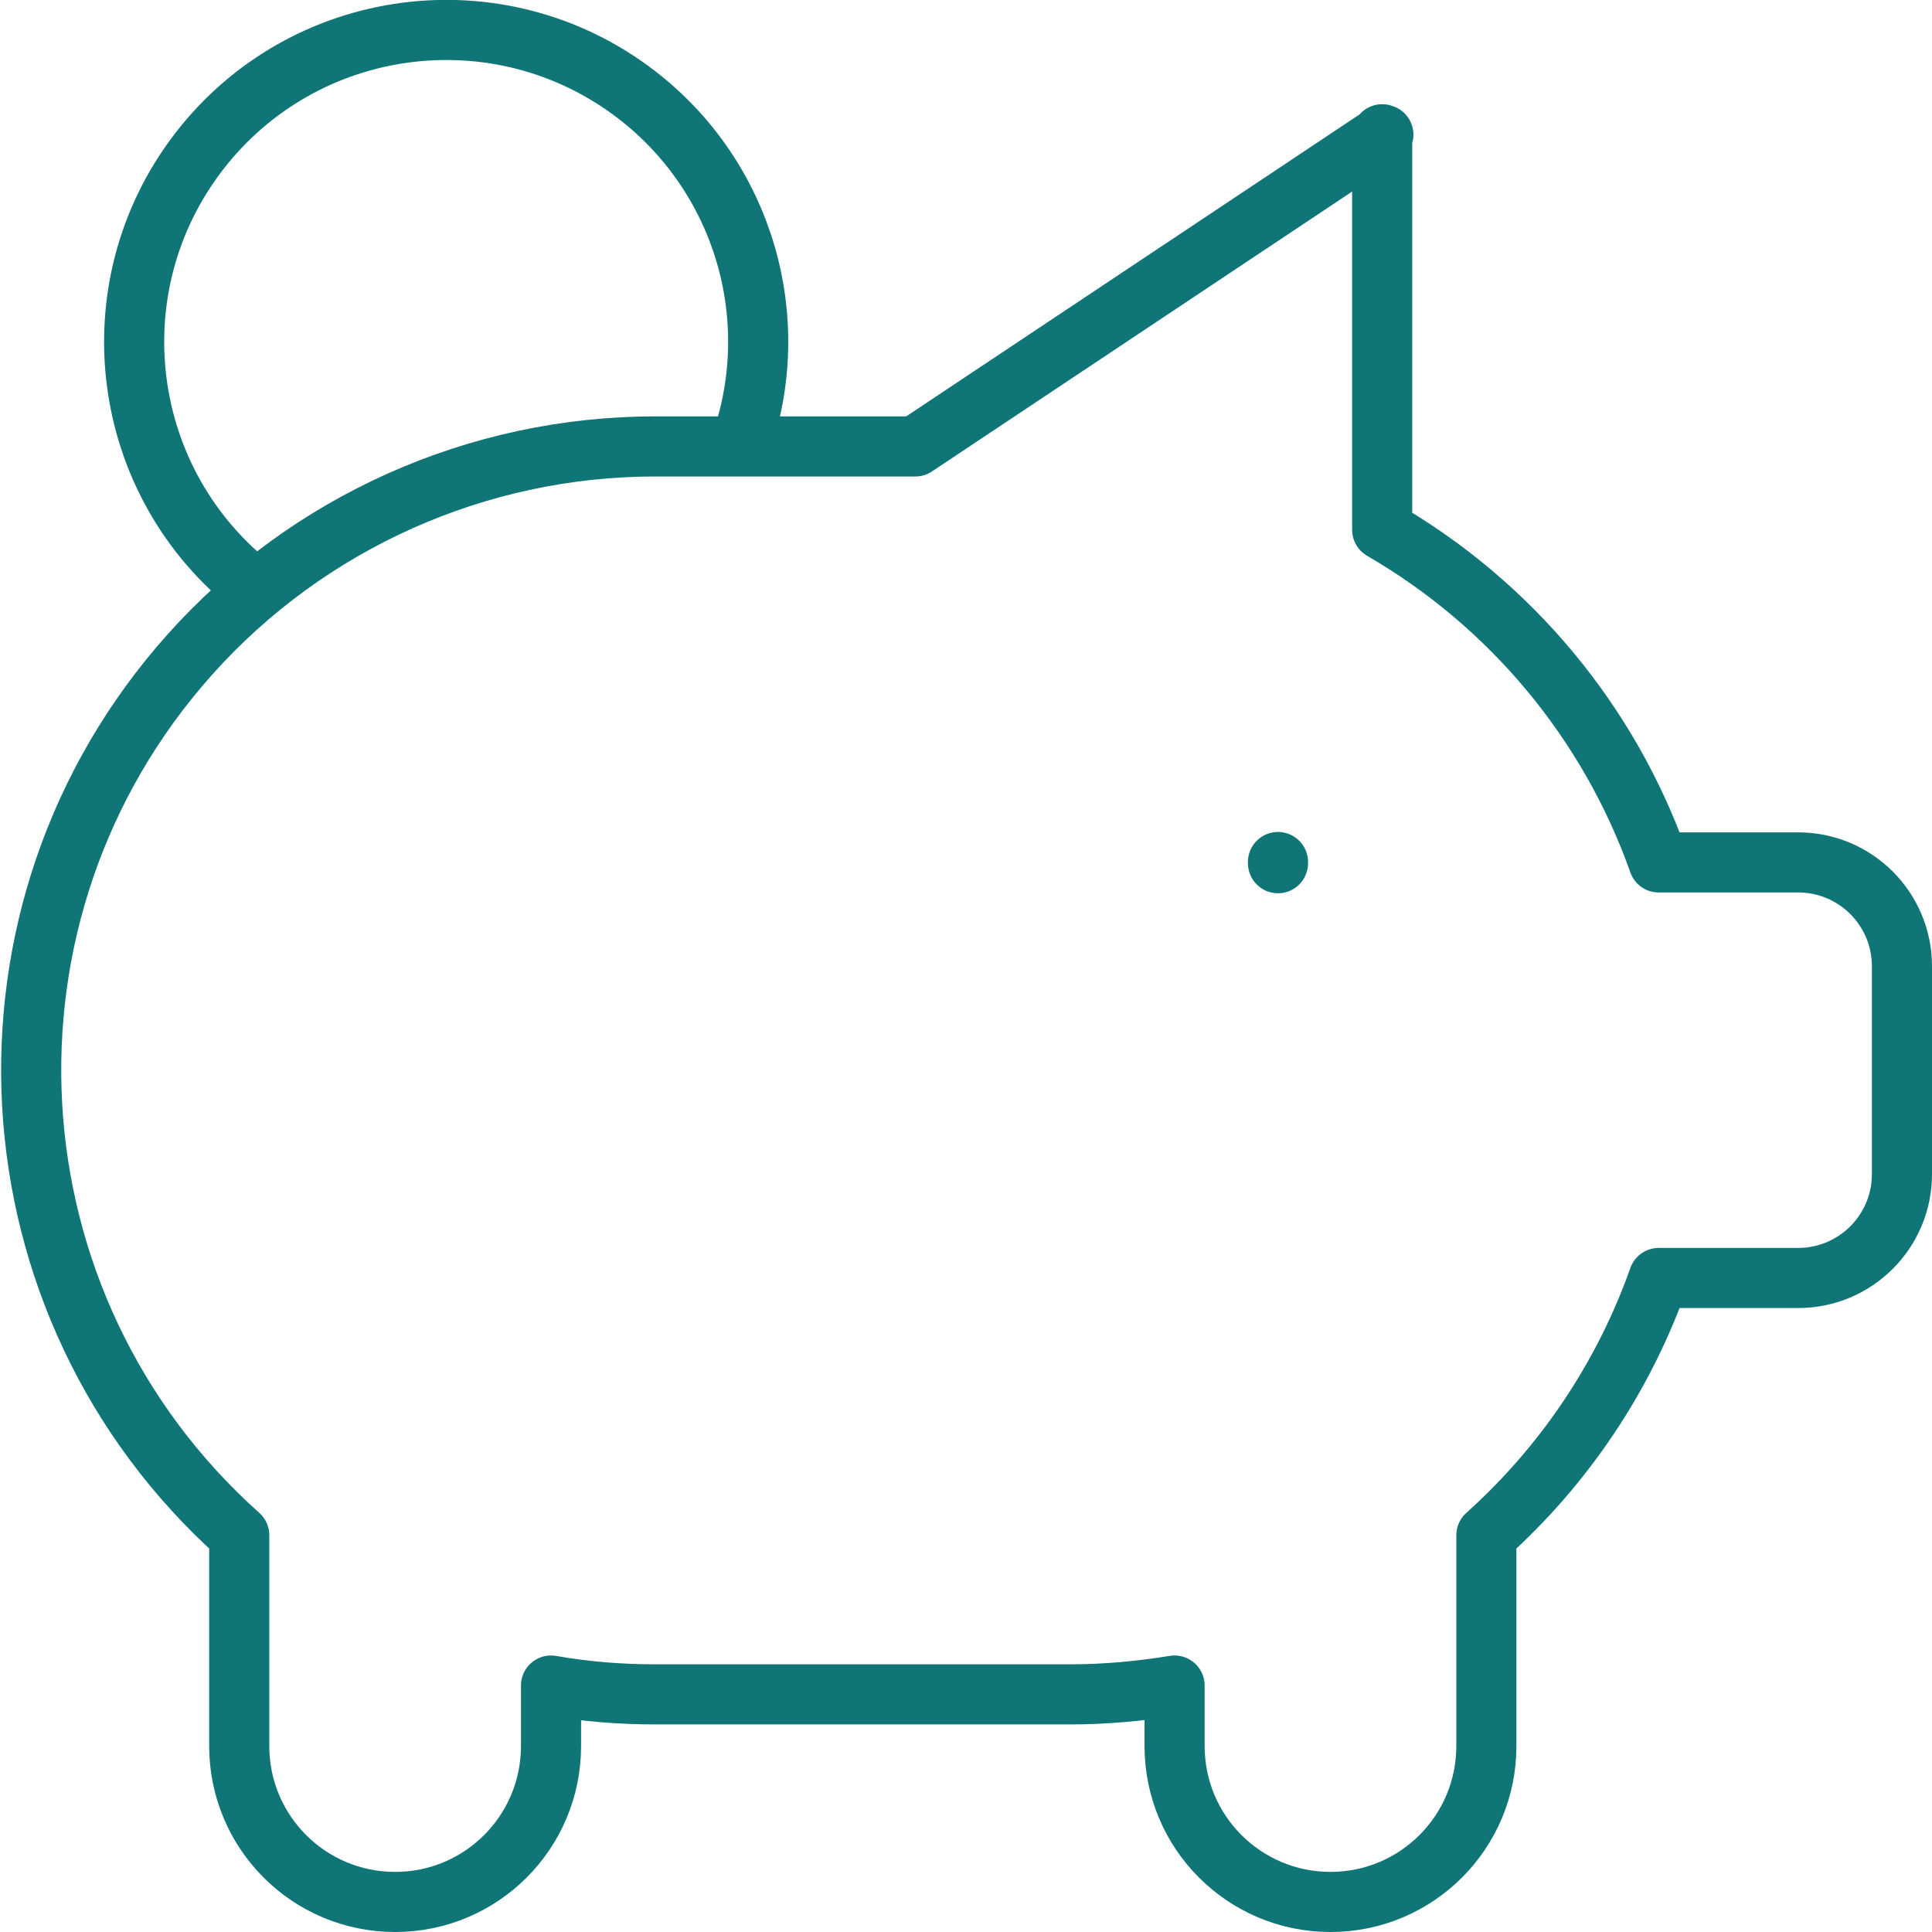
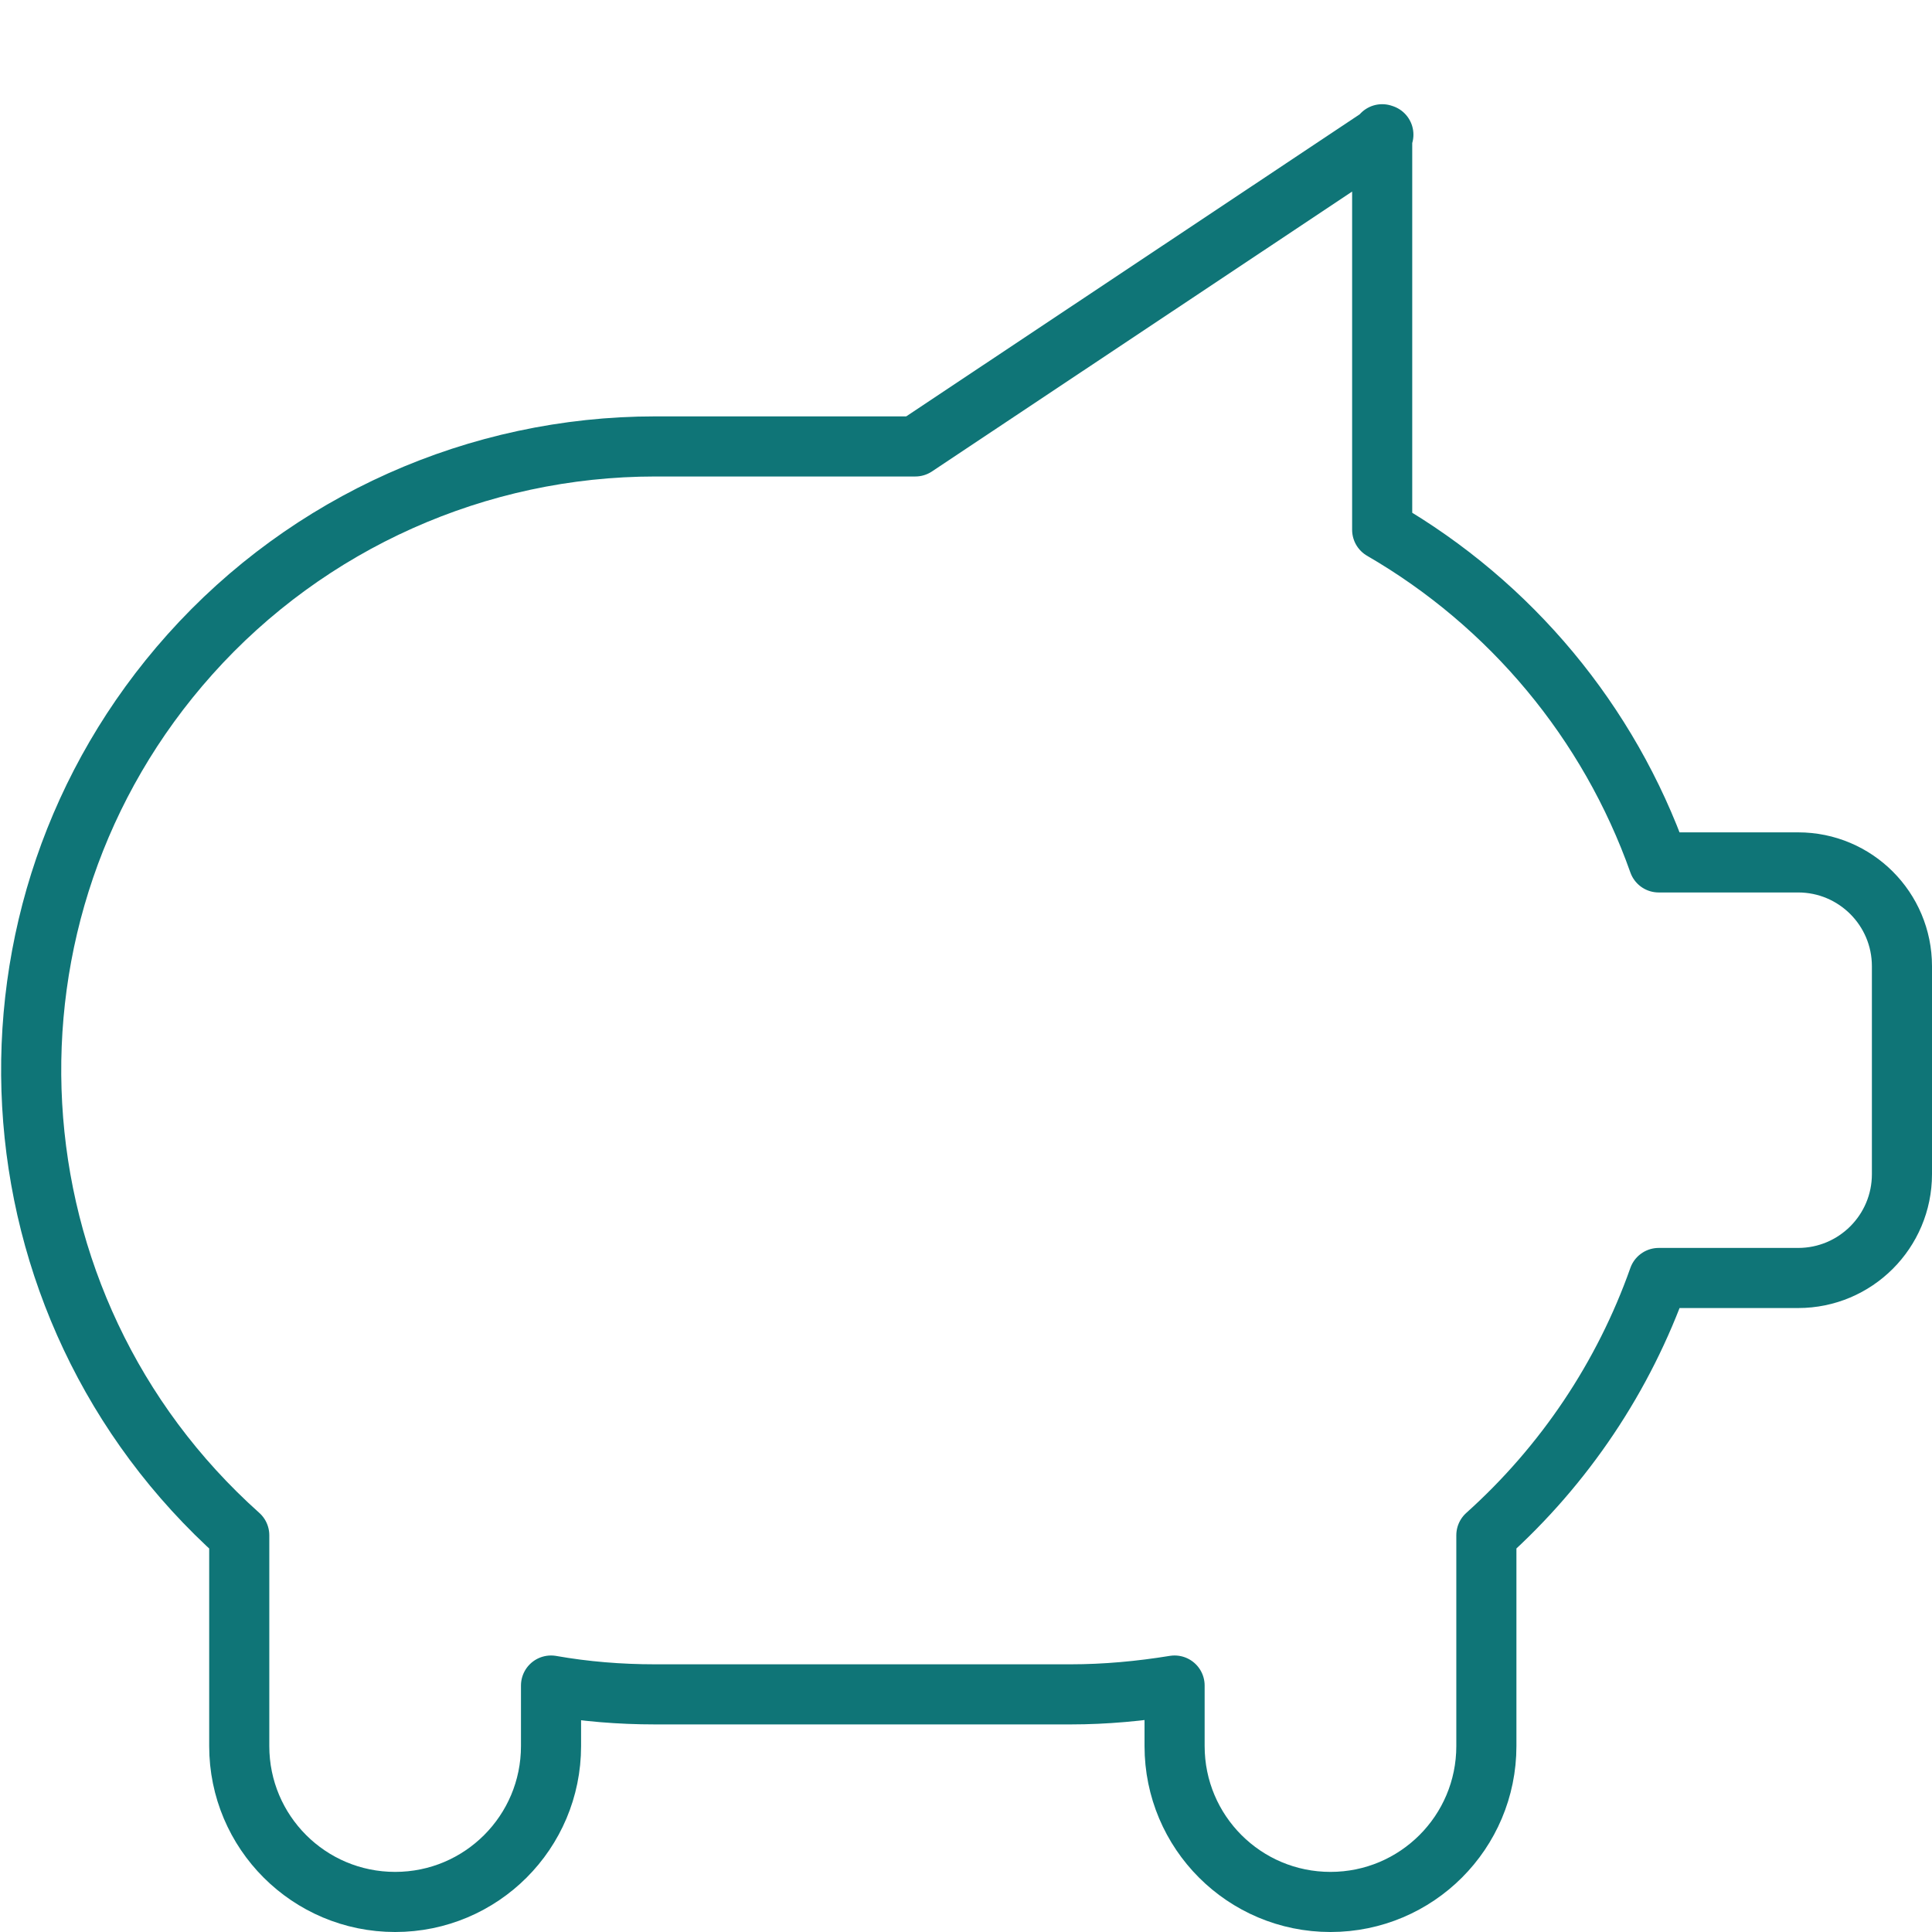
<svg xmlns="http://www.w3.org/2000/svg" id="Ebene_2" data-name="Ebene 2" viewBox="0 0 48.21 48.21">
  <defs>
    <style>
      .cls-1 {
        fill: none;
        stroke: #0f7577;
        stroke-linecap: round;
        stroke-linejoin: round;
        stroke-width: 1.5px;
      }
    </style>
  </defs>
  <g id="Layer_1" data-name="Layer 1">
-     <path class="cls-1" d="M31.89,21.51v.03" />
-     <path class="cls-1" d="M6.39,14.71c-3.41-2.62-4.05-7.51-1.43-10.92C7.58.38,12.47-.26,15.88,2.36c2.67,2.05,3.72,5.59,2.59,8.77" />
    <path class="cls-1" d="M34.49,3.35v9.87c3.21,1.86,5.66,4.8,6.9,8.3h3.48c1.43,0,2.59,1.16,2.59,2.59v5.19c0,1.43-1.16,2.59-2.59,2.59h-3.48c-.87,2.46-2.35,4.67-4.3,6.42v5.26c0,2.15-1.74,3.89-3.89,3.89s-3.89-1.74-3.89-3.89v-1.51c-.86.14-1.73.22-2.59.22h-10.38c-.87,0-1.74-.07-2.59-.22v1.51c0,2.15-1.74,3.89-3.89,3.89s-3.89-1.74-3.89-3.89v-5.26c-6.41-5.73-6.96-15.57-1.23-21.98,2.95-3.3,7.18-5.19,11.61-5.19h6.49l11.68-7.78h0Z" />
  </g>
</svg>